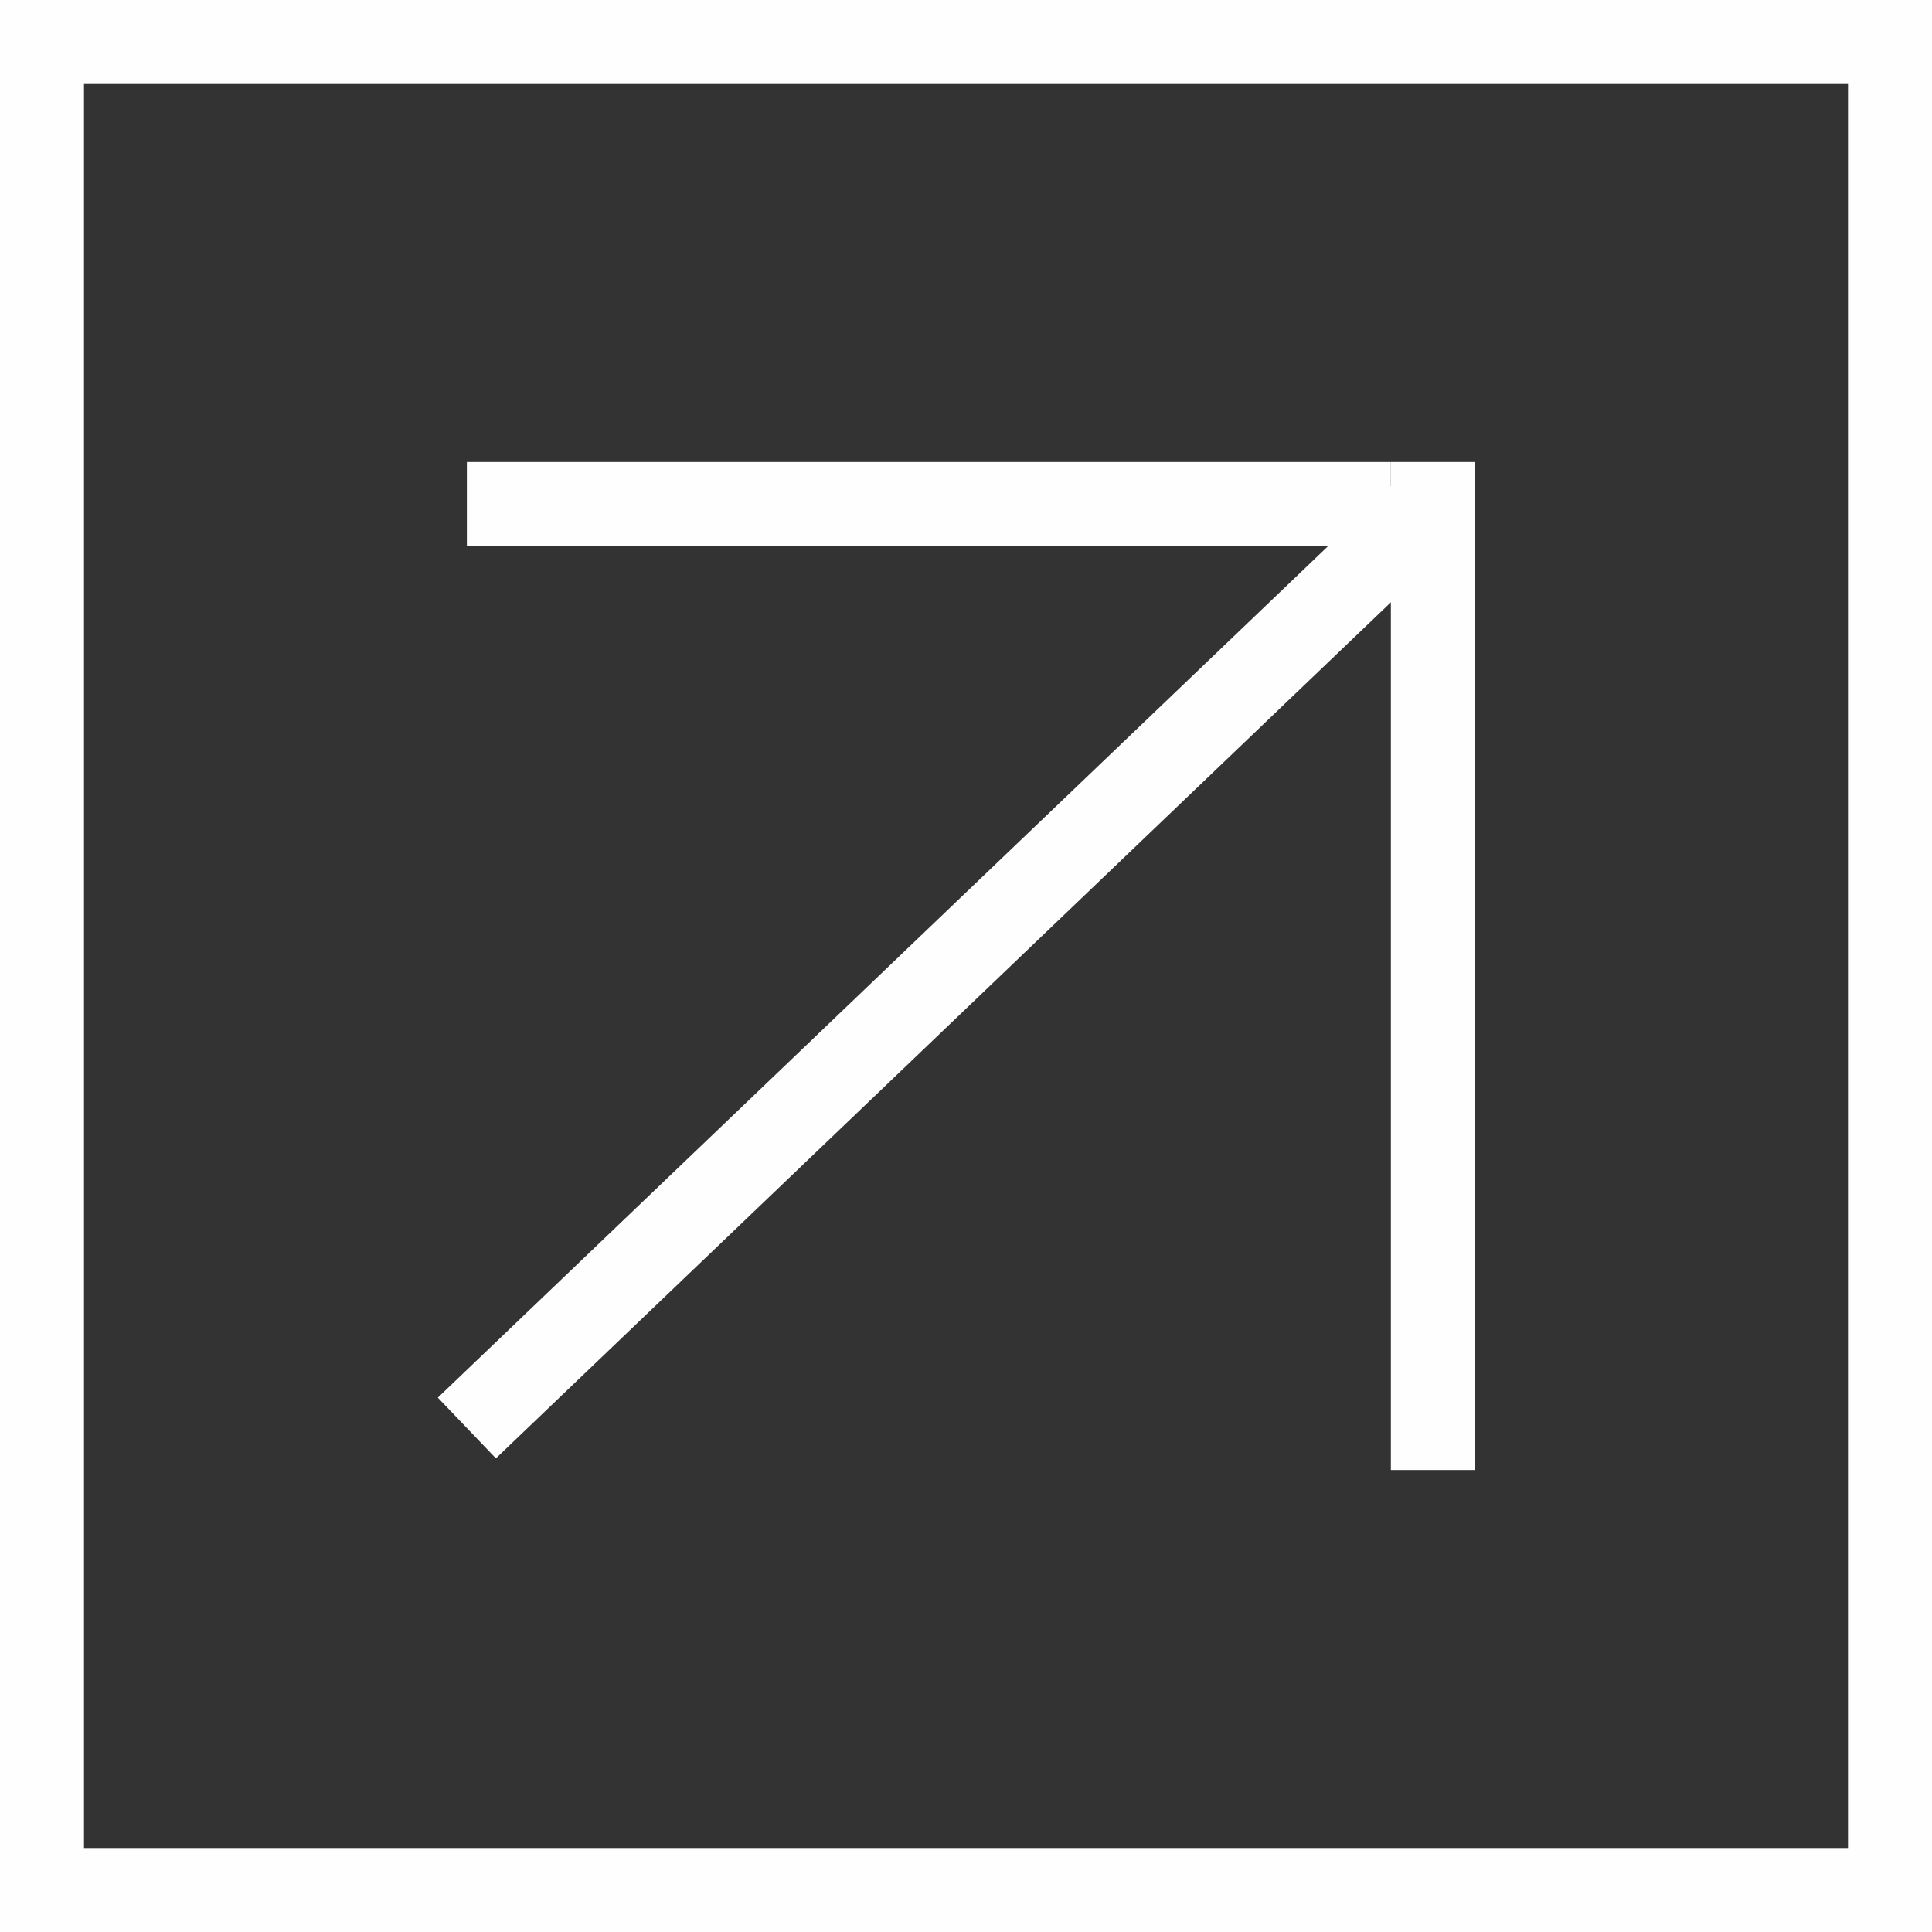
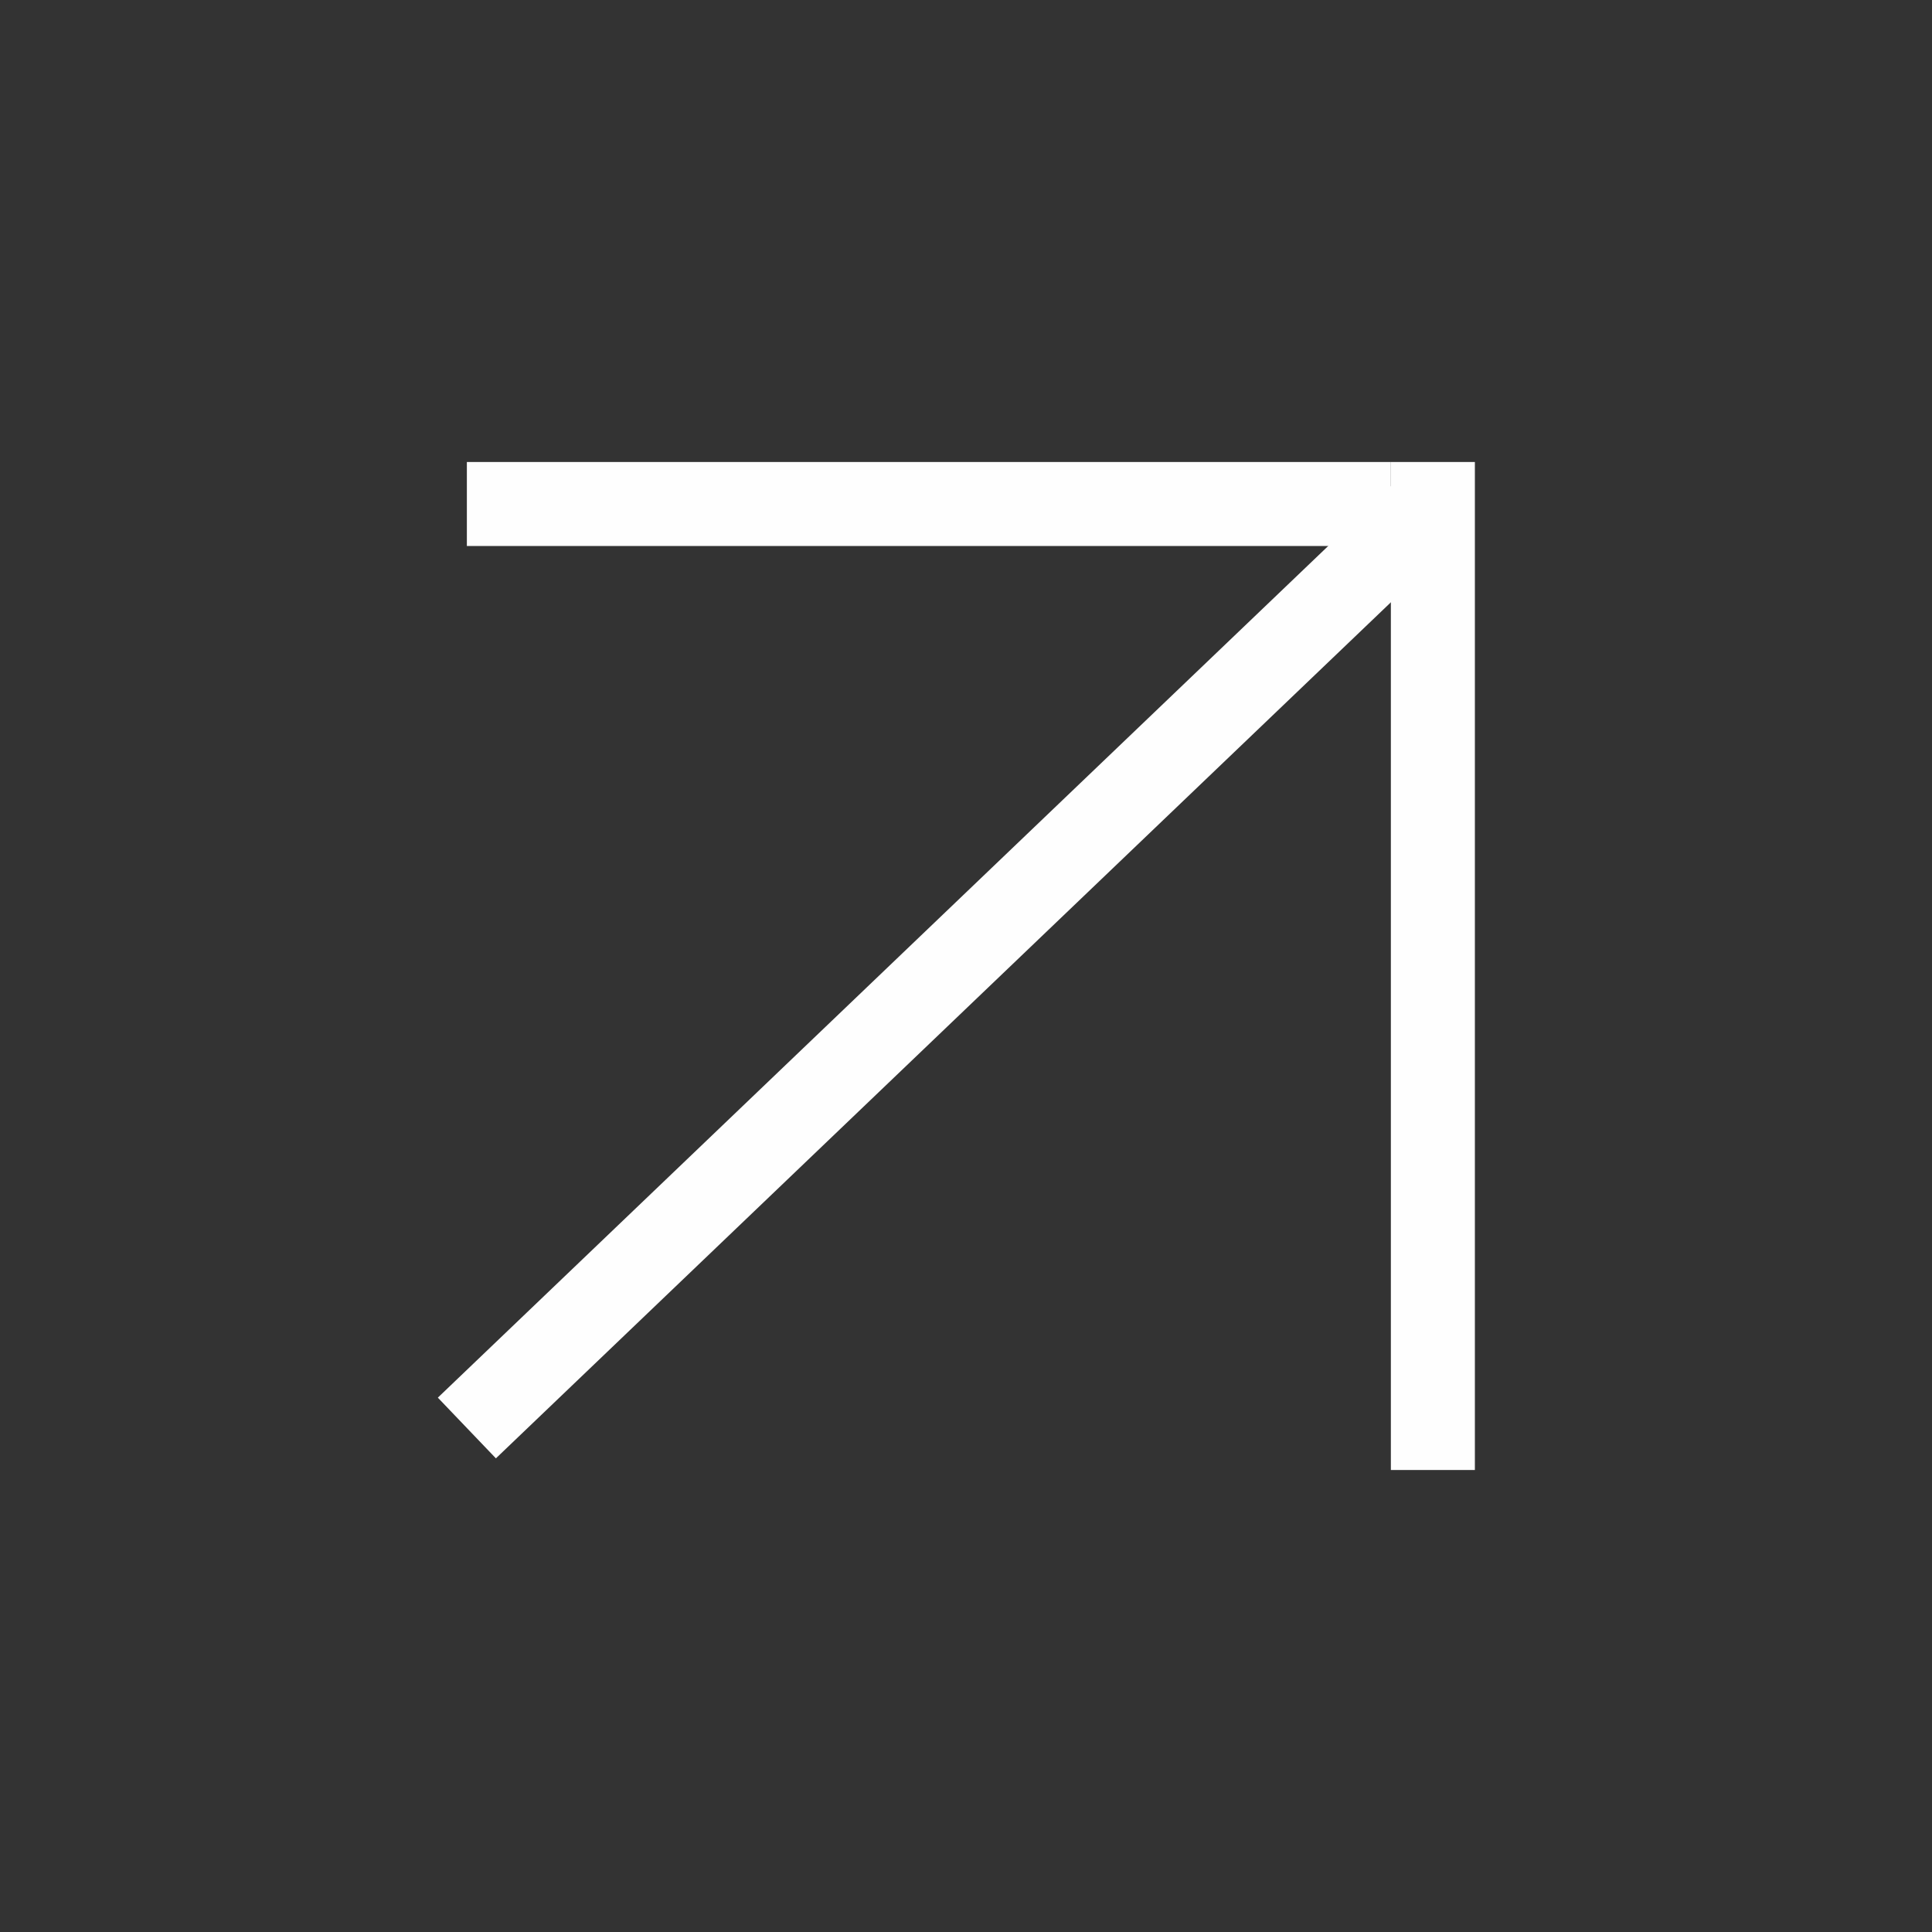
<svg xmlns="http://www.w3.org/2000/svg" width="23" height="23" viewBox="0 0 23 23">
  <rect x="0" y="0" width="23" height="23" fill="#333333" stroke="none" />
  <g id="Group_1751" data-name="Group 1751" transform="translate(-0.192)">
    <g id="Rectangle_2844" data-name="Rectangle 2844" transform="translate(0.192)" fill="none" stroke="#fefefe" stroke-width="1">
      <rect width="23" height="23" stroke="none" />
-       <rect x="0.5" y="0.5" width="22" height="22" fill="none" />
    </g>
    <g id="Group_1750" data-name="Group 1750" transform="translate(5.75 5.5)">
      <line id="Line_35" data-name="Line 35" x2="11" transform="translate(0 0.5)" fill="none" stroke="#fefefe" stroke-width="1" />
      <line id="Line_36" data-name="Line 36" y2="12" transform="translate(11.5)" fill="none" stroke="#fefefe" stroke-width="1" />
      <line id="Line_37" data-name="Line 37" y1="10.999" x2="11.499" transform="translate(0 0.501)" fill="none" stroke="#fefefe" stroke-width="1" />
    </g>
  </g>
</svg>